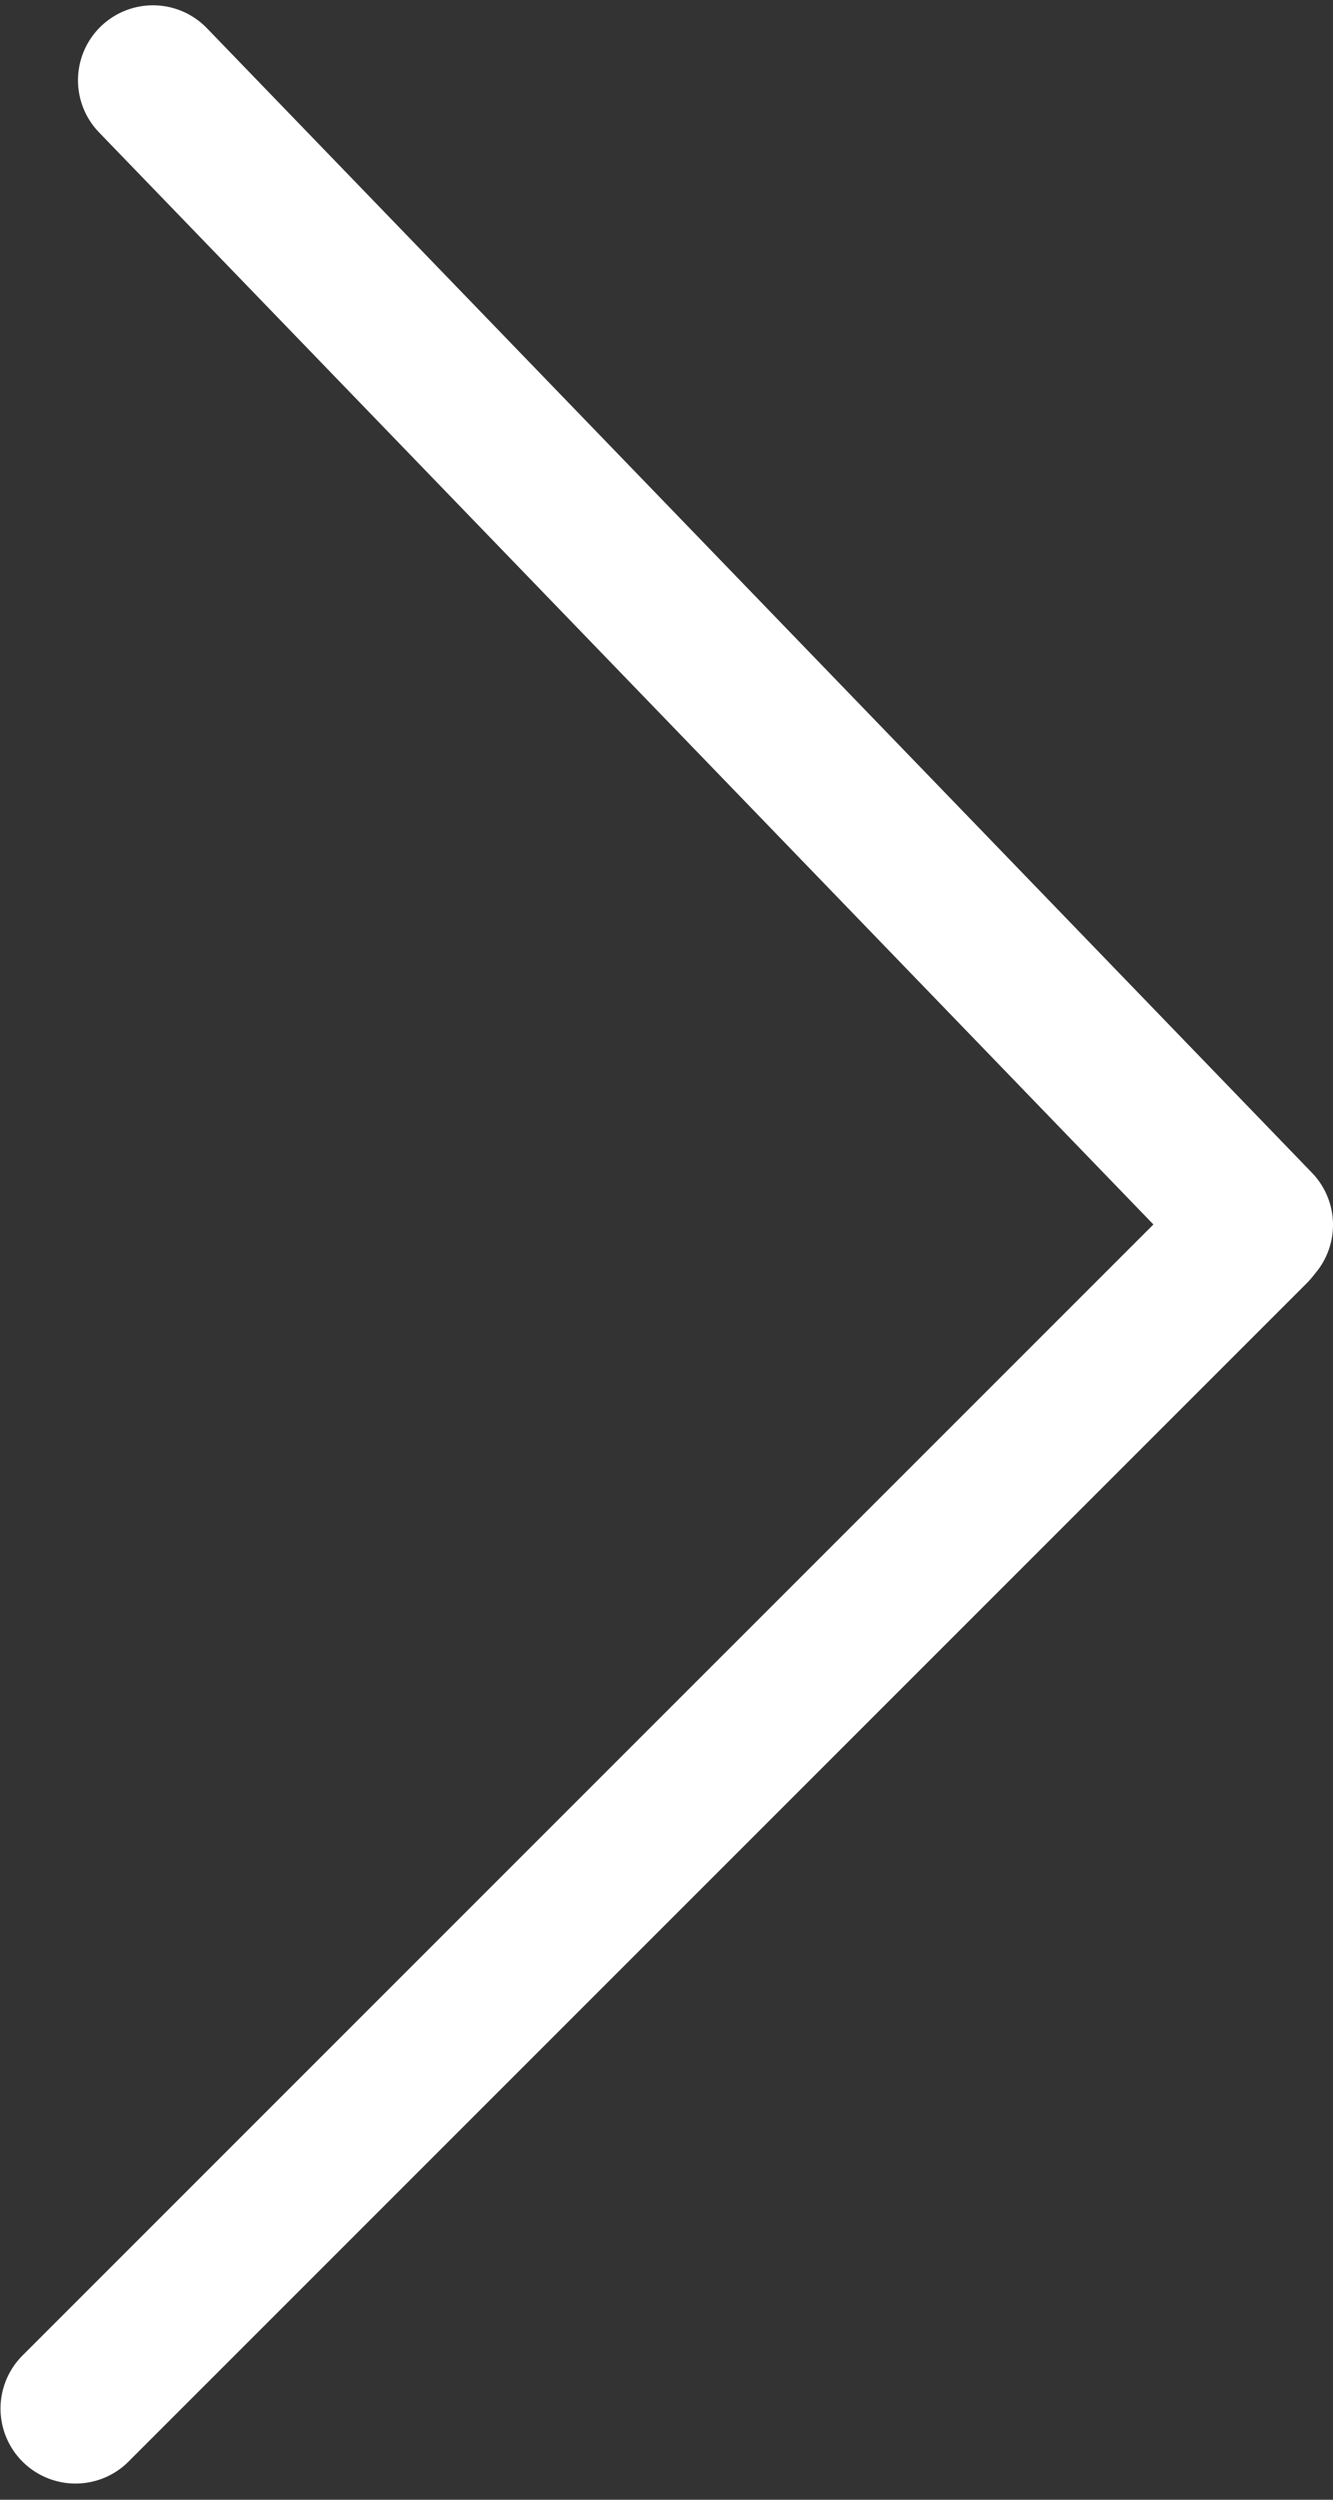
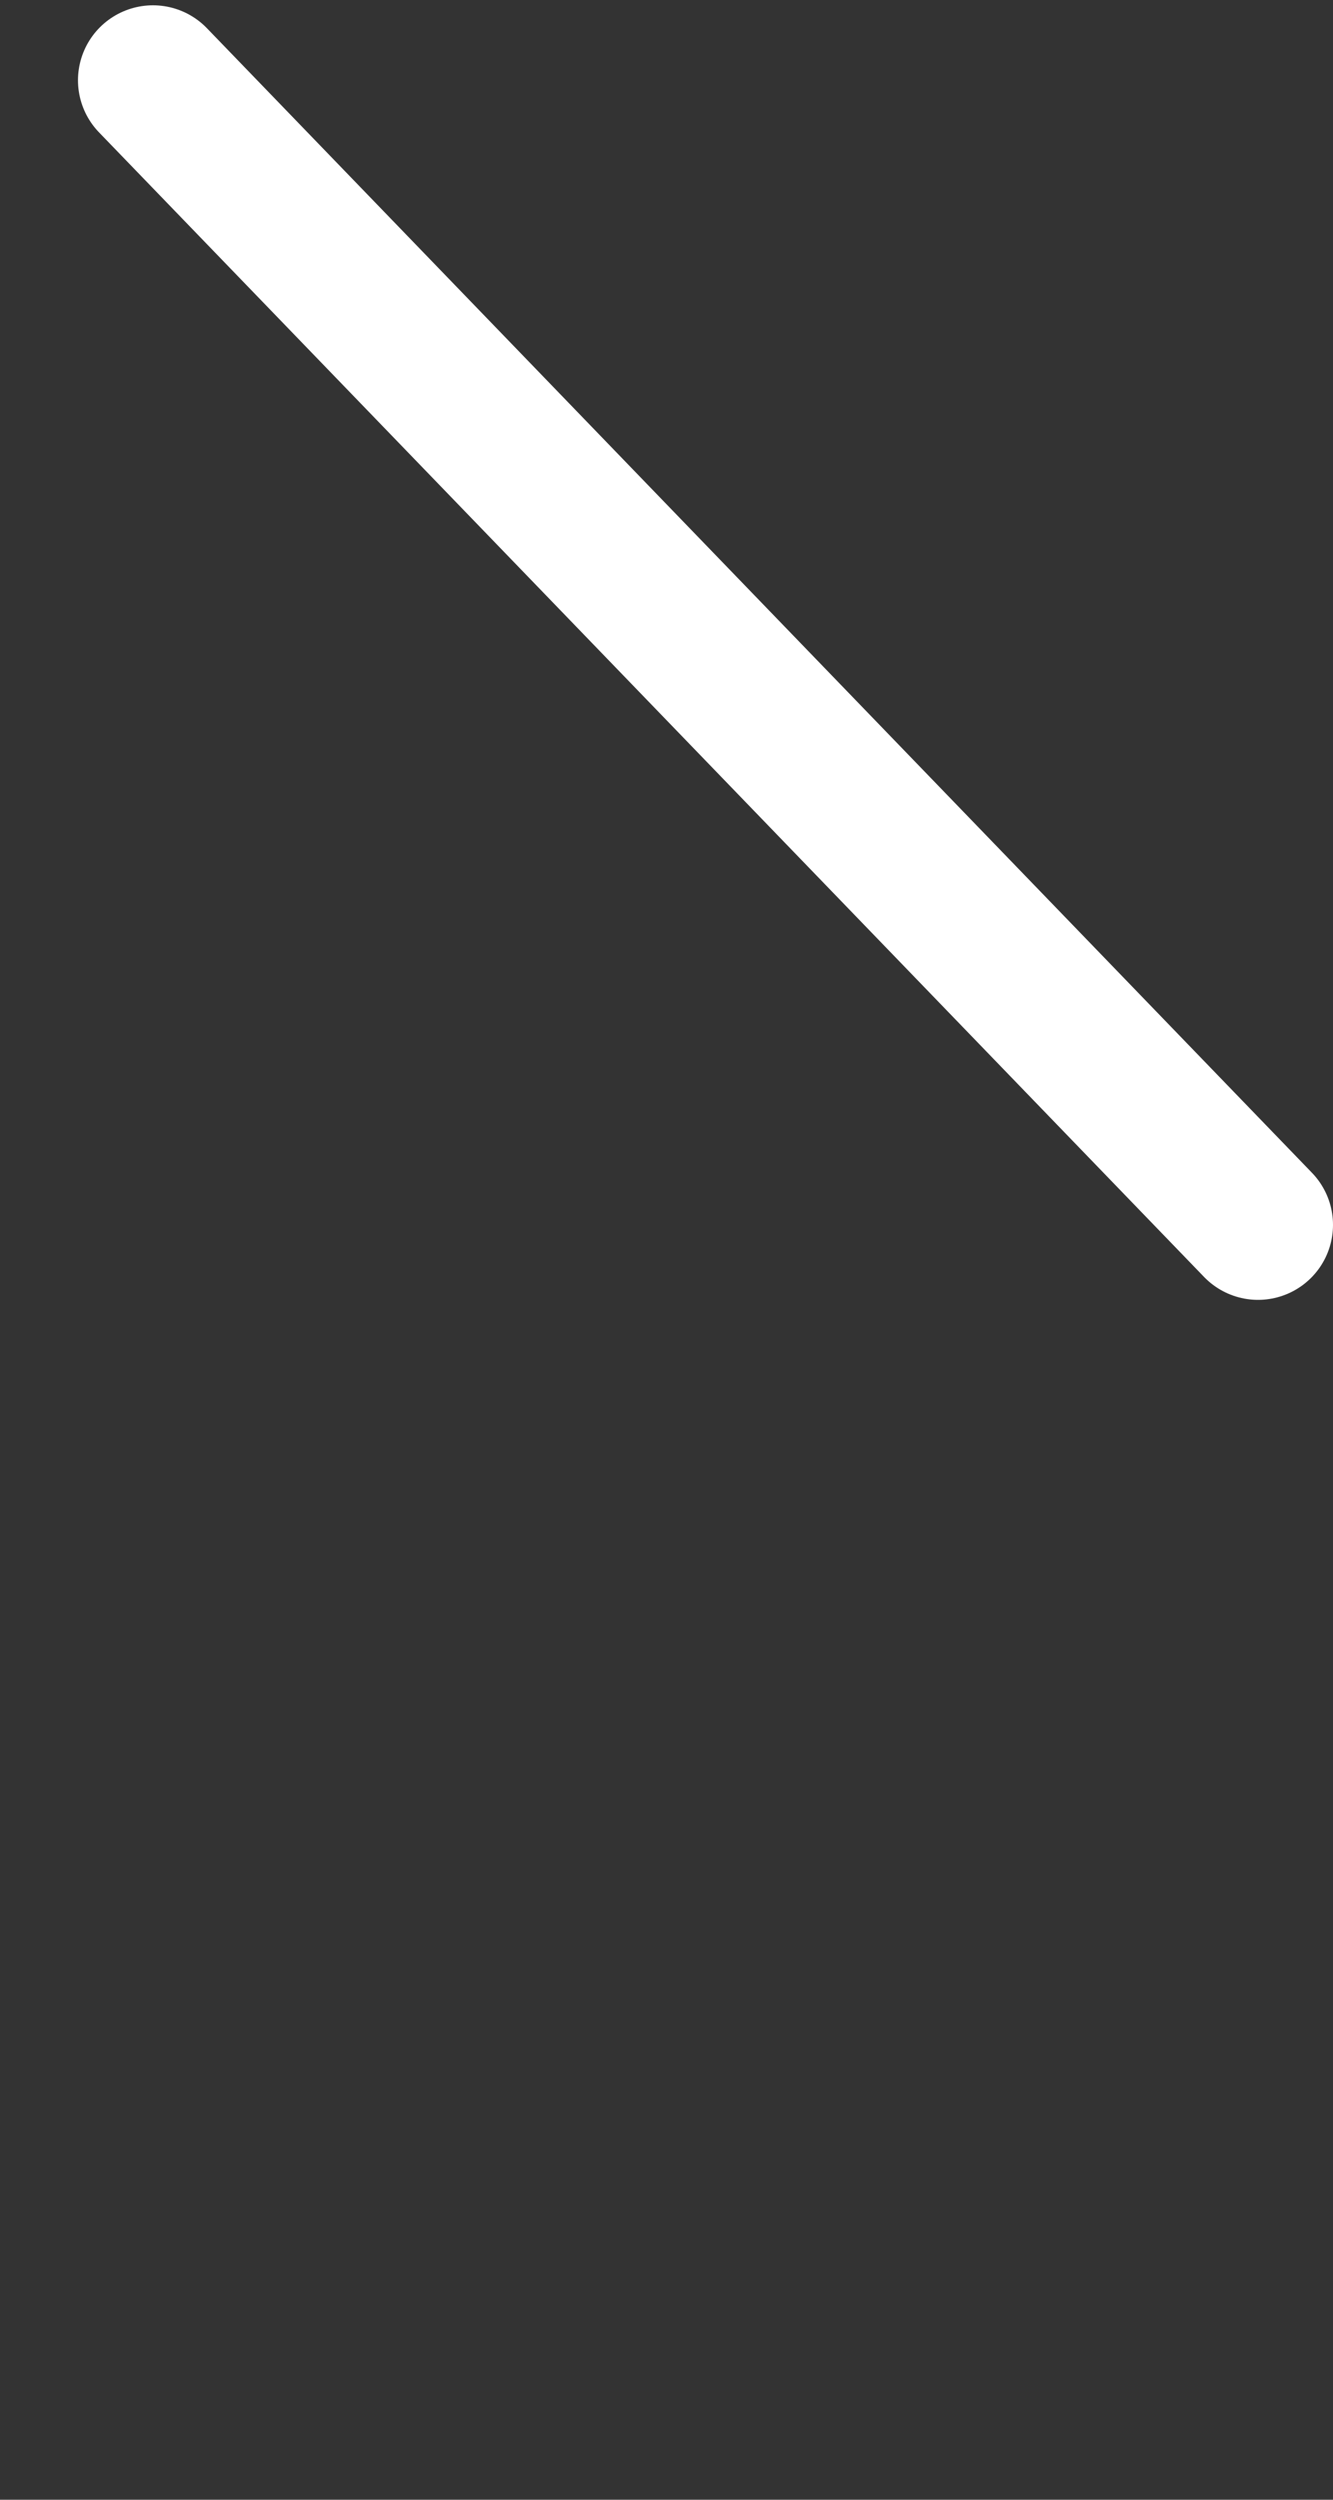
<svg xmlns="http://www.w3.org/2000/svg" width="80" height="150" viewBox="0 0 80 150" fill="none">
  <rect x="0" y="0" width="80" height="150" fill="#333333" stroke="none" />
  <path d="M9.18 4.818L75.5 73.5" stroke="white" stroke-width="9" stroke-linecap="round" />
-   <path d="M4.531 144.529L75.242 73.819" stroke="white" stroke-width="9" stroke-linecap="round" />
</svg>